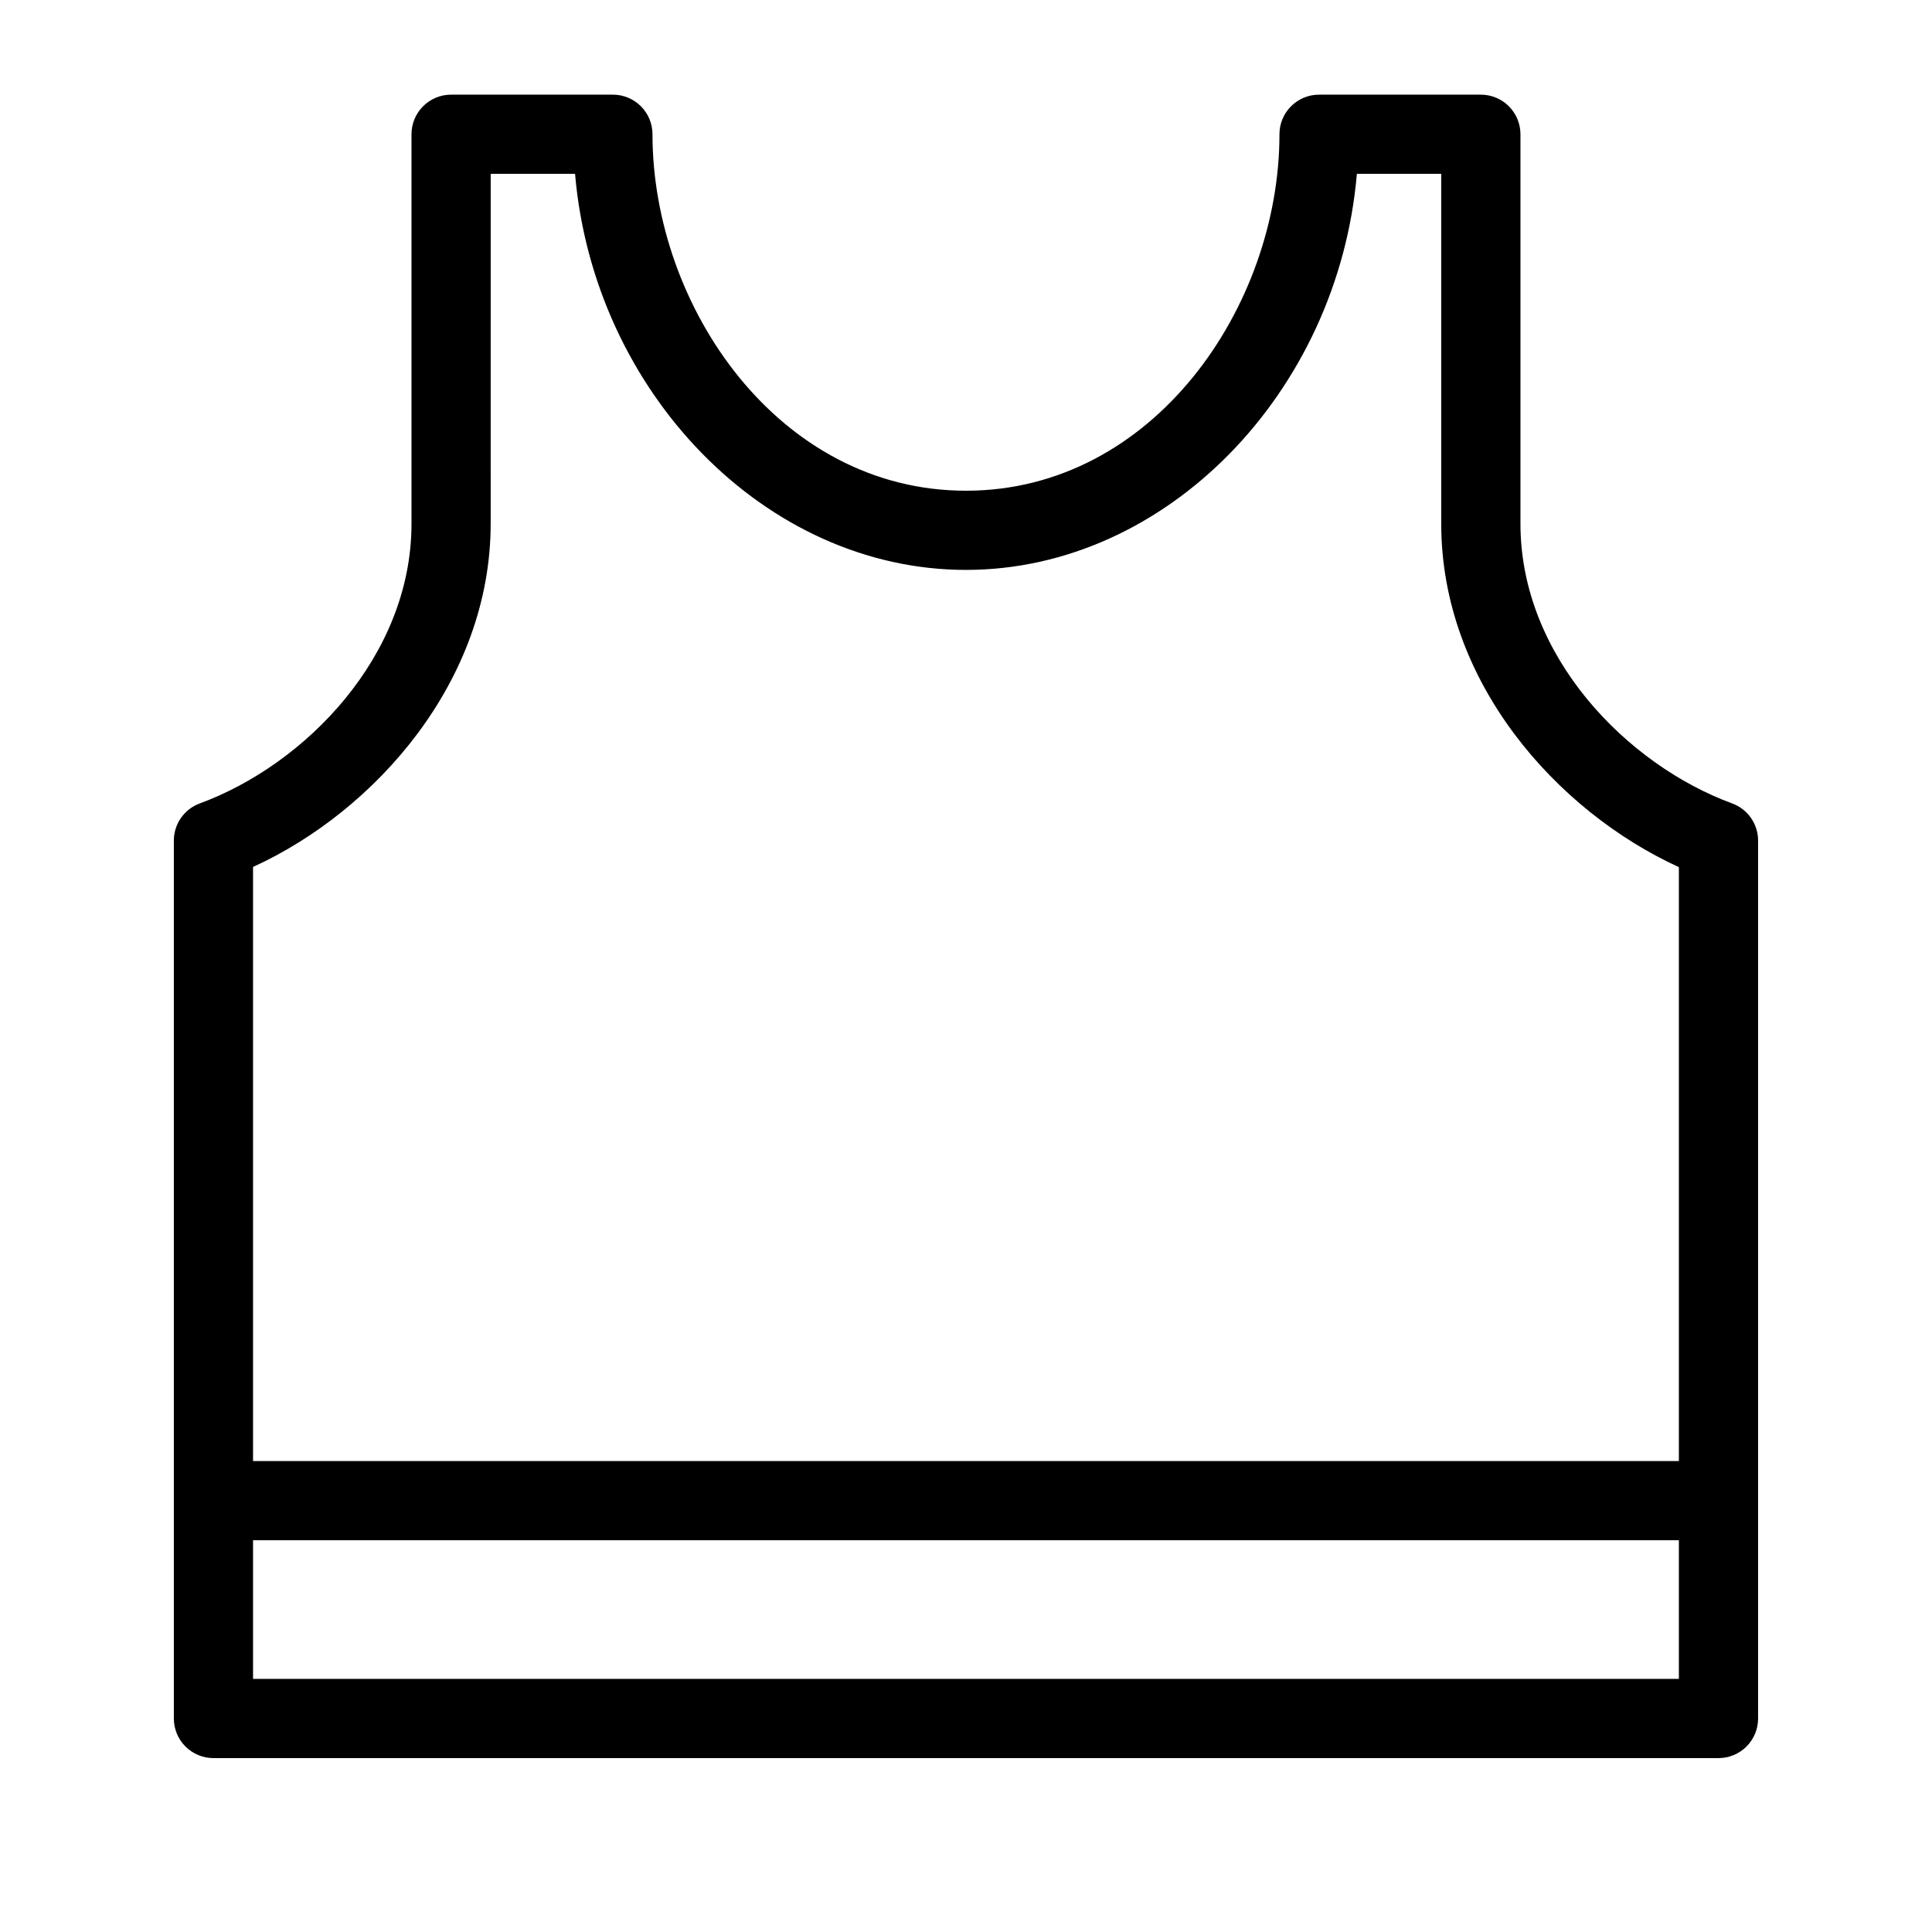
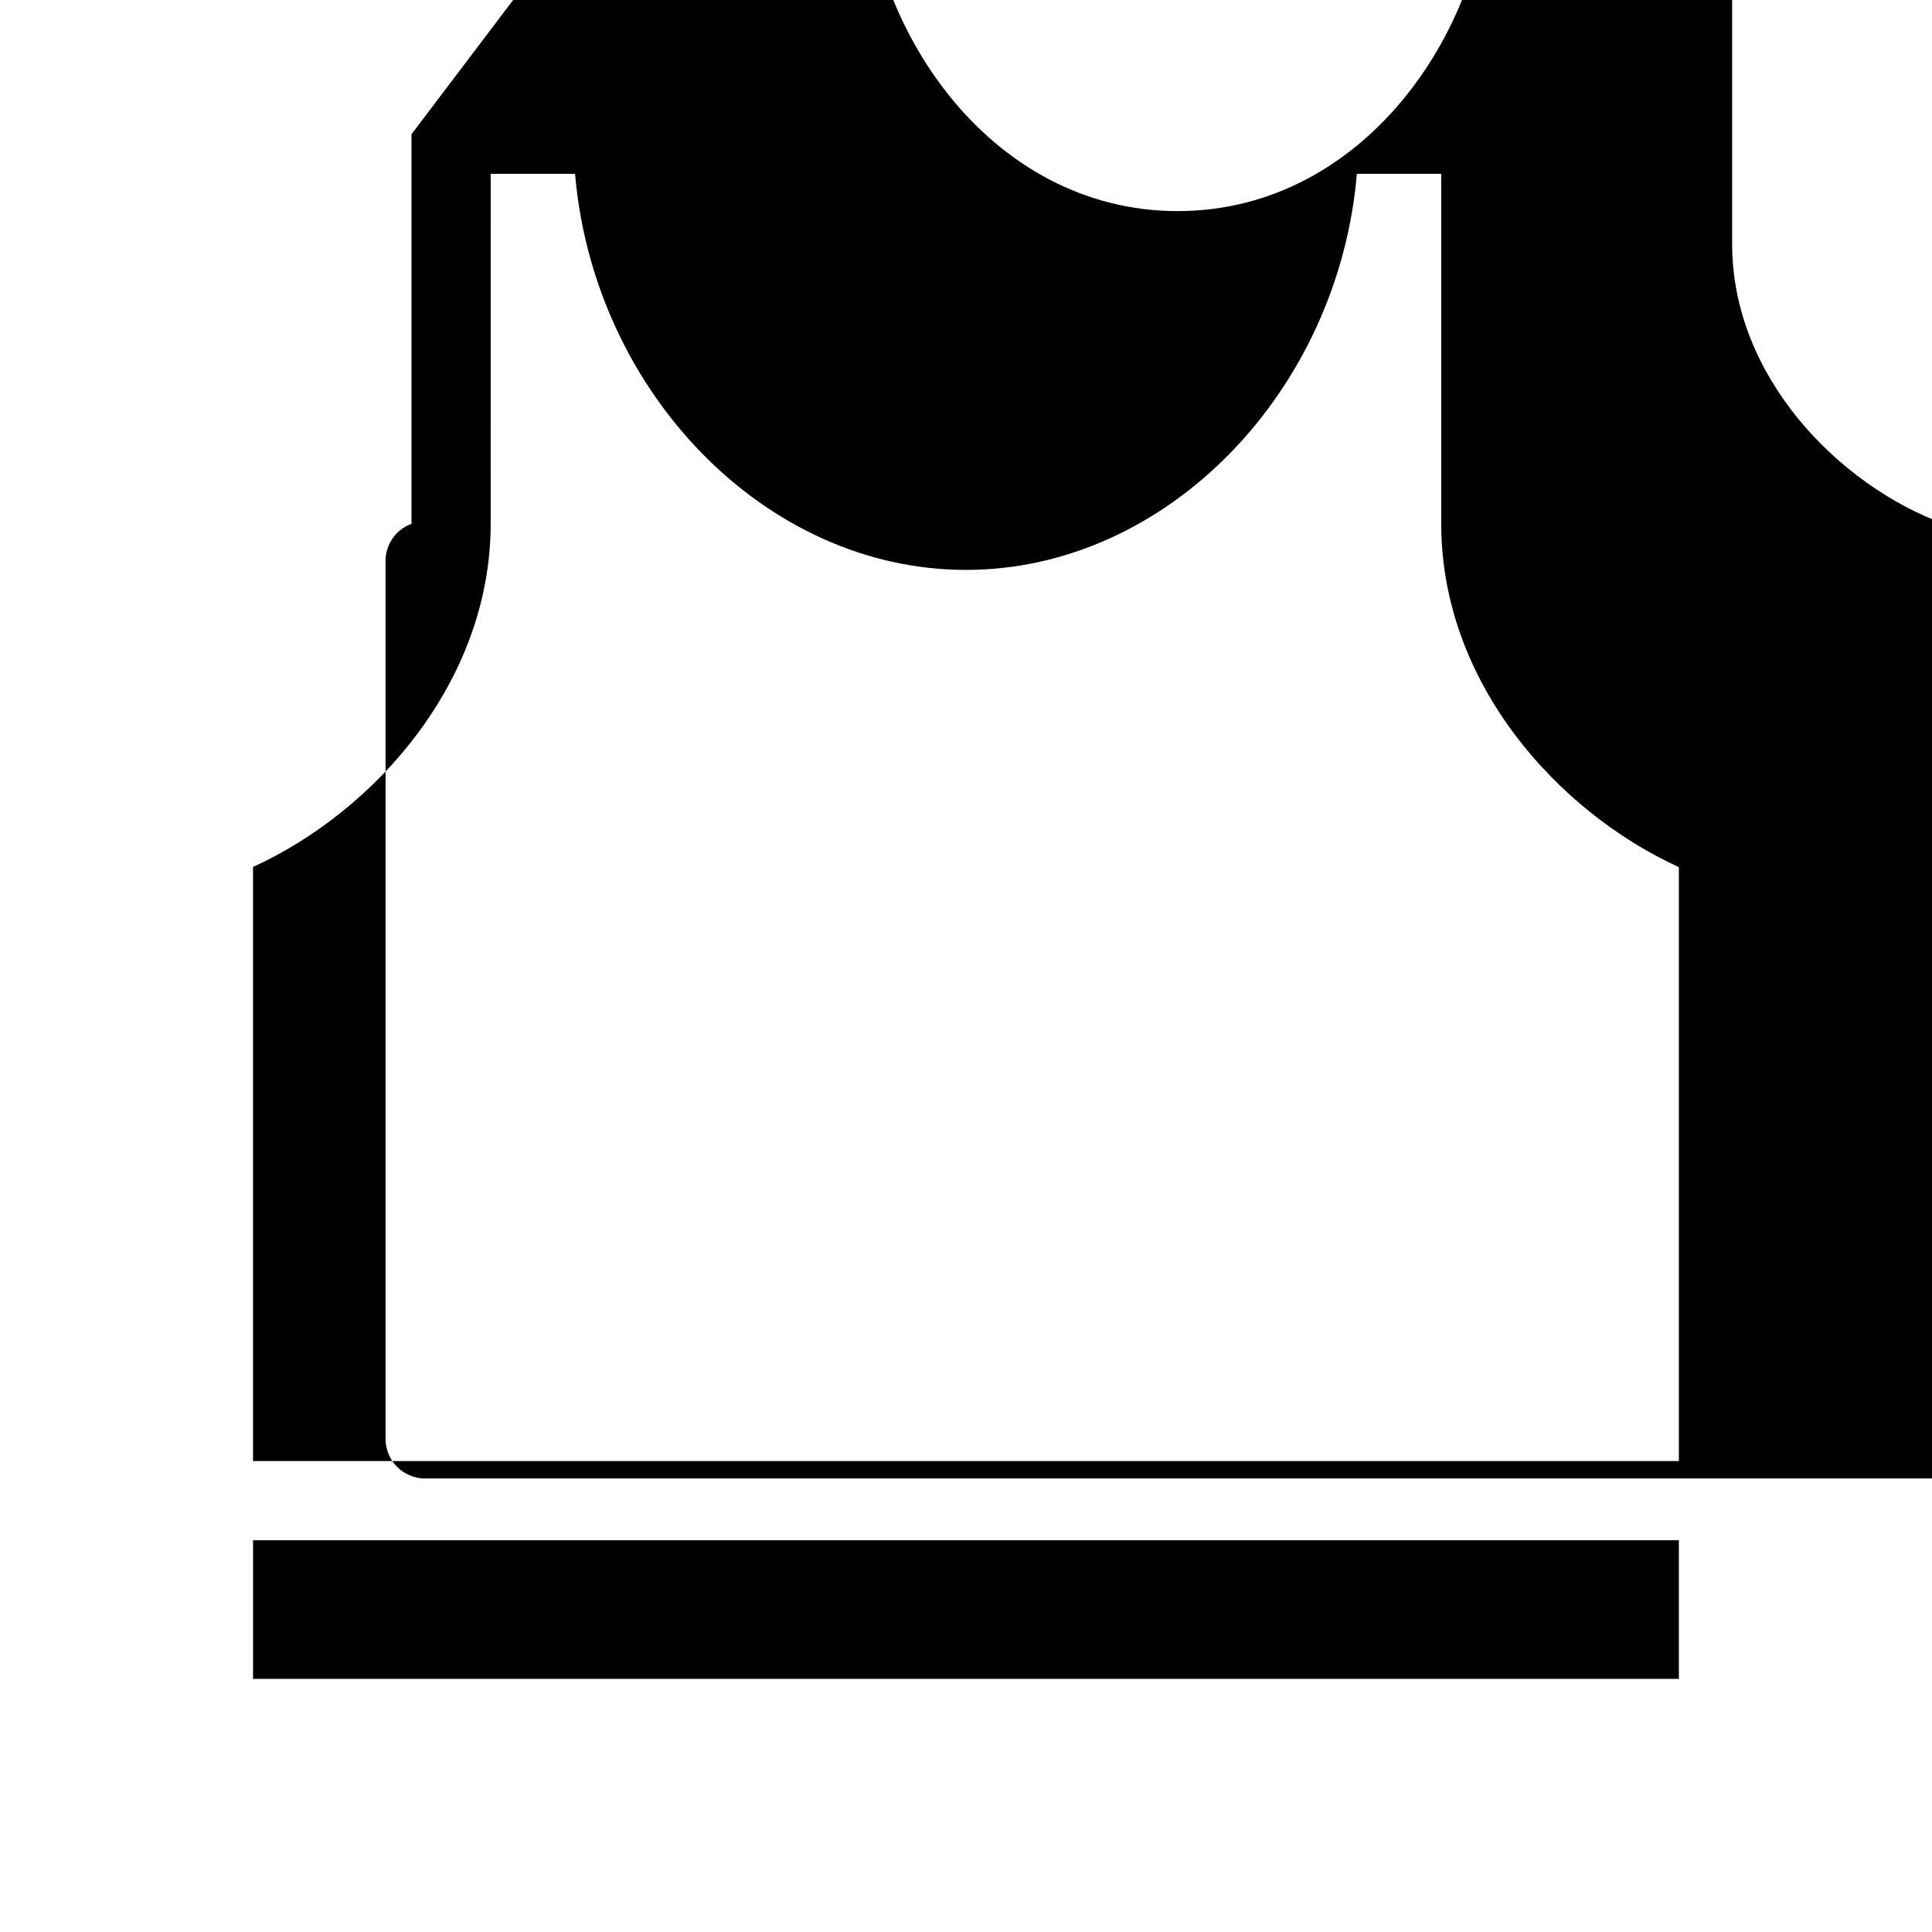
<svg xmlns="http://www.w3.org/2000/svg" fill="#000000" width="800px" height="800px" version="1.1" viewBox="144 144 512 512">
-   <path d="m253.05 179.58v103.23c0 35.109-28.234 63.867-56.102 74.102v0.004c-4.137 1.52-6.883 5.457-6.875 9.863v232.64c0 2.785 1.105 5.453 3.074 7.422s4.637 3.074 7.422 3.074h398.85c2.785 0 5.453-1.105 7.422-3.074s3.074-4.637 3.074-7.422v-232.64c0.008-4.406-2.738-8.344-6.875-9.863-27.867-10.234-56.102-38.996-56.102-74.105v-103.23c0-2.785-1.105-5.453-3.074-7.422s-4.637-3.074-7.422-3.074h-42.875c-5.797 0-10.496 4.699-10.496 10.496 0 45.605-33.379 94.465-83.074 94.465-49.699 0-83.078-48.859-83.078-94.465 0-2.785-1.105-5.453-3.074-7.422s-4.637-3.074-7.422-3.074h-42.875c-5.797 0-10.496 4.699-10.496 10.496zm335.87 409.34h-377.86v-36.734h377.86zm-314.88-398.85h22.355c4.934 57.727 50.383 104.96 103.6 104.96s98.66-47.234 103.59-104.96h22.355v92.73c0 41.984 30.648 76.203 62.977 91v157.39h-377.86v-157.44c32.328-14.746 62.977-49.227 62.977-91z" />
+   <path d="m253.05 179.58v103.23v0.004c-4.137 1.52-6.883 5.457-6.875 9.863v232.64c0 2.785 1.105 5.453 3.074 7.422s4.637 3.074 7.422 3.074h398.85c2.785 0 5.453-1.105 7.422-3.074s3.074-4.637 3.074-7.422v-232.64c0.008-4.406-2.738-8.344-6.875-9.863-27.867-10.234-56.102-38.996-56.102-74.105v-103.23c0-2.785-1.105-5.453-3.074-7.422s-4.637-3.074-7.422-3.074h-42.875c-5.797 0-10.496 4.699-10.496 10.496 0 45.605-33.379 94.465-83.074 94.465-49.699 0-83.078-48.859-83.078-94.465 0-2.785-1.105-5.453-3.074-7.422s-4.637-3.074-7.422-3.074h-42.875c-5.797 0-10.496 4.699-10.496 10.496zm335.87 409.34h-377.86v-36.734h377.86zm-314.88-398.85h22.355c4.934 57.727 50.383 104.96 103.6 104.96s98.66-47.234 103.59-104.96h22.355v92.73c0 41.984 30.648 76.203 62.977 91v157.39h-377.86v-157.44c32.328-14.746 62.977-49.227 62.977-91z" />
</svg>